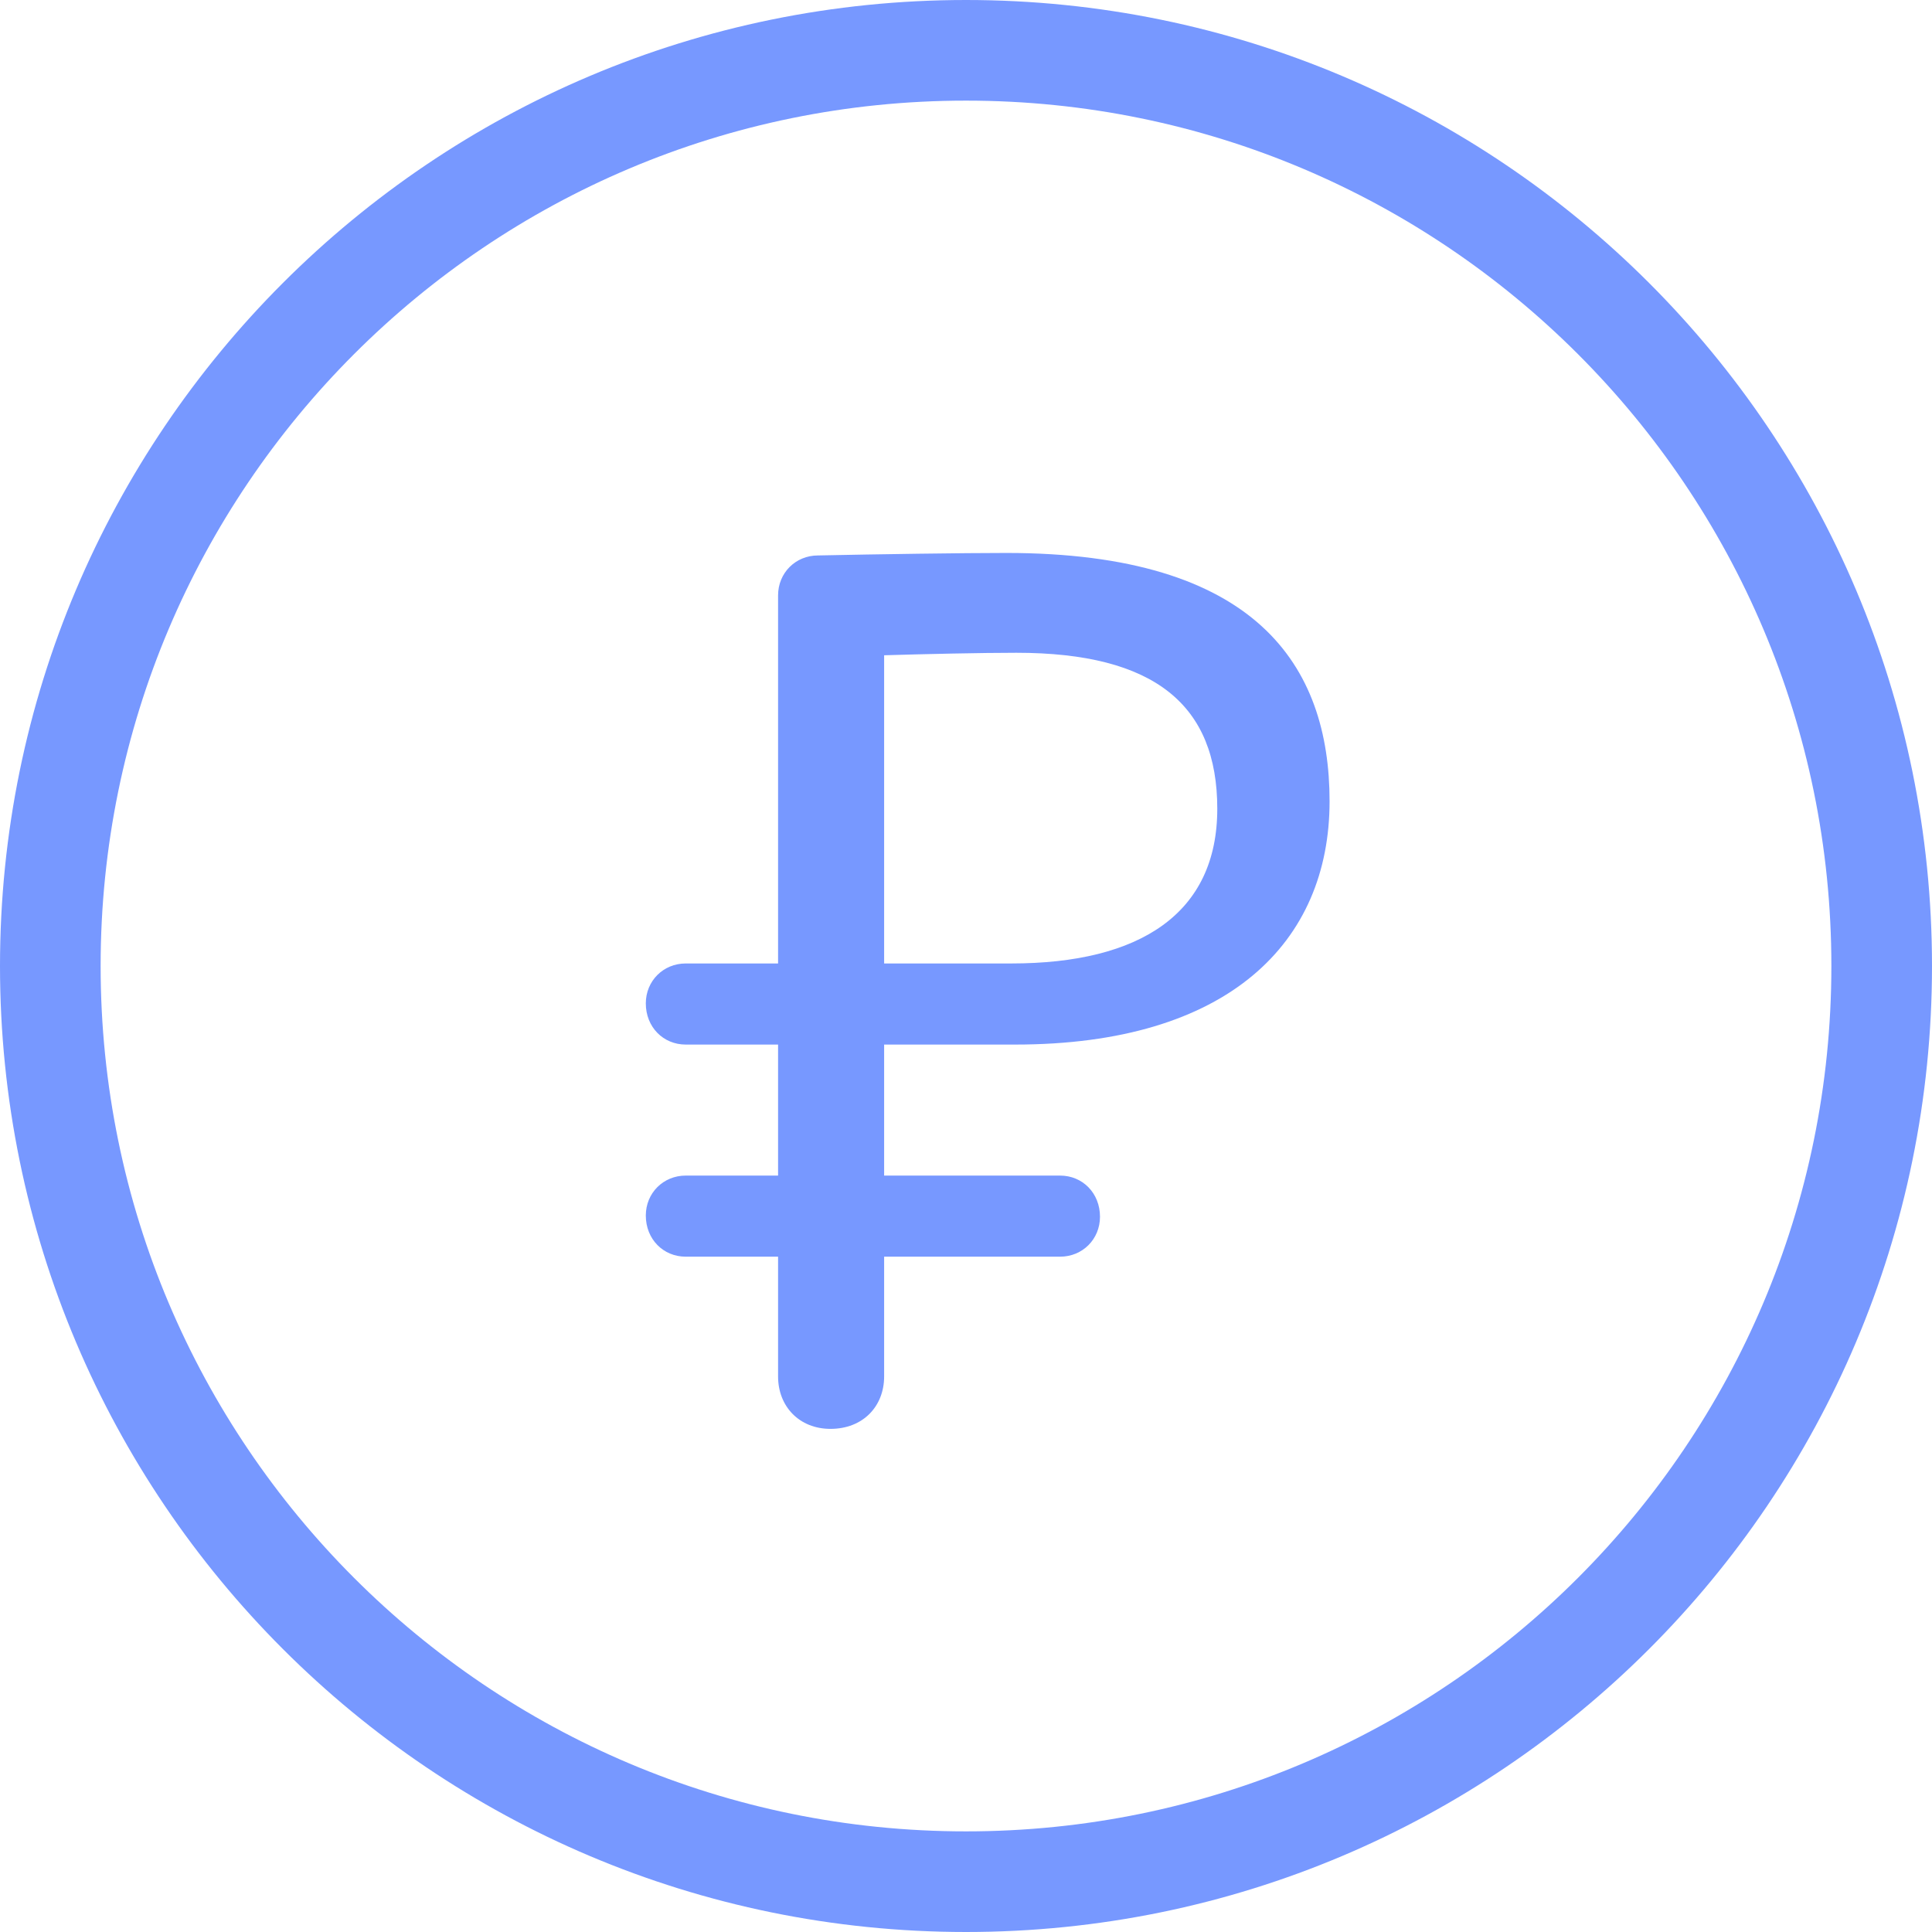
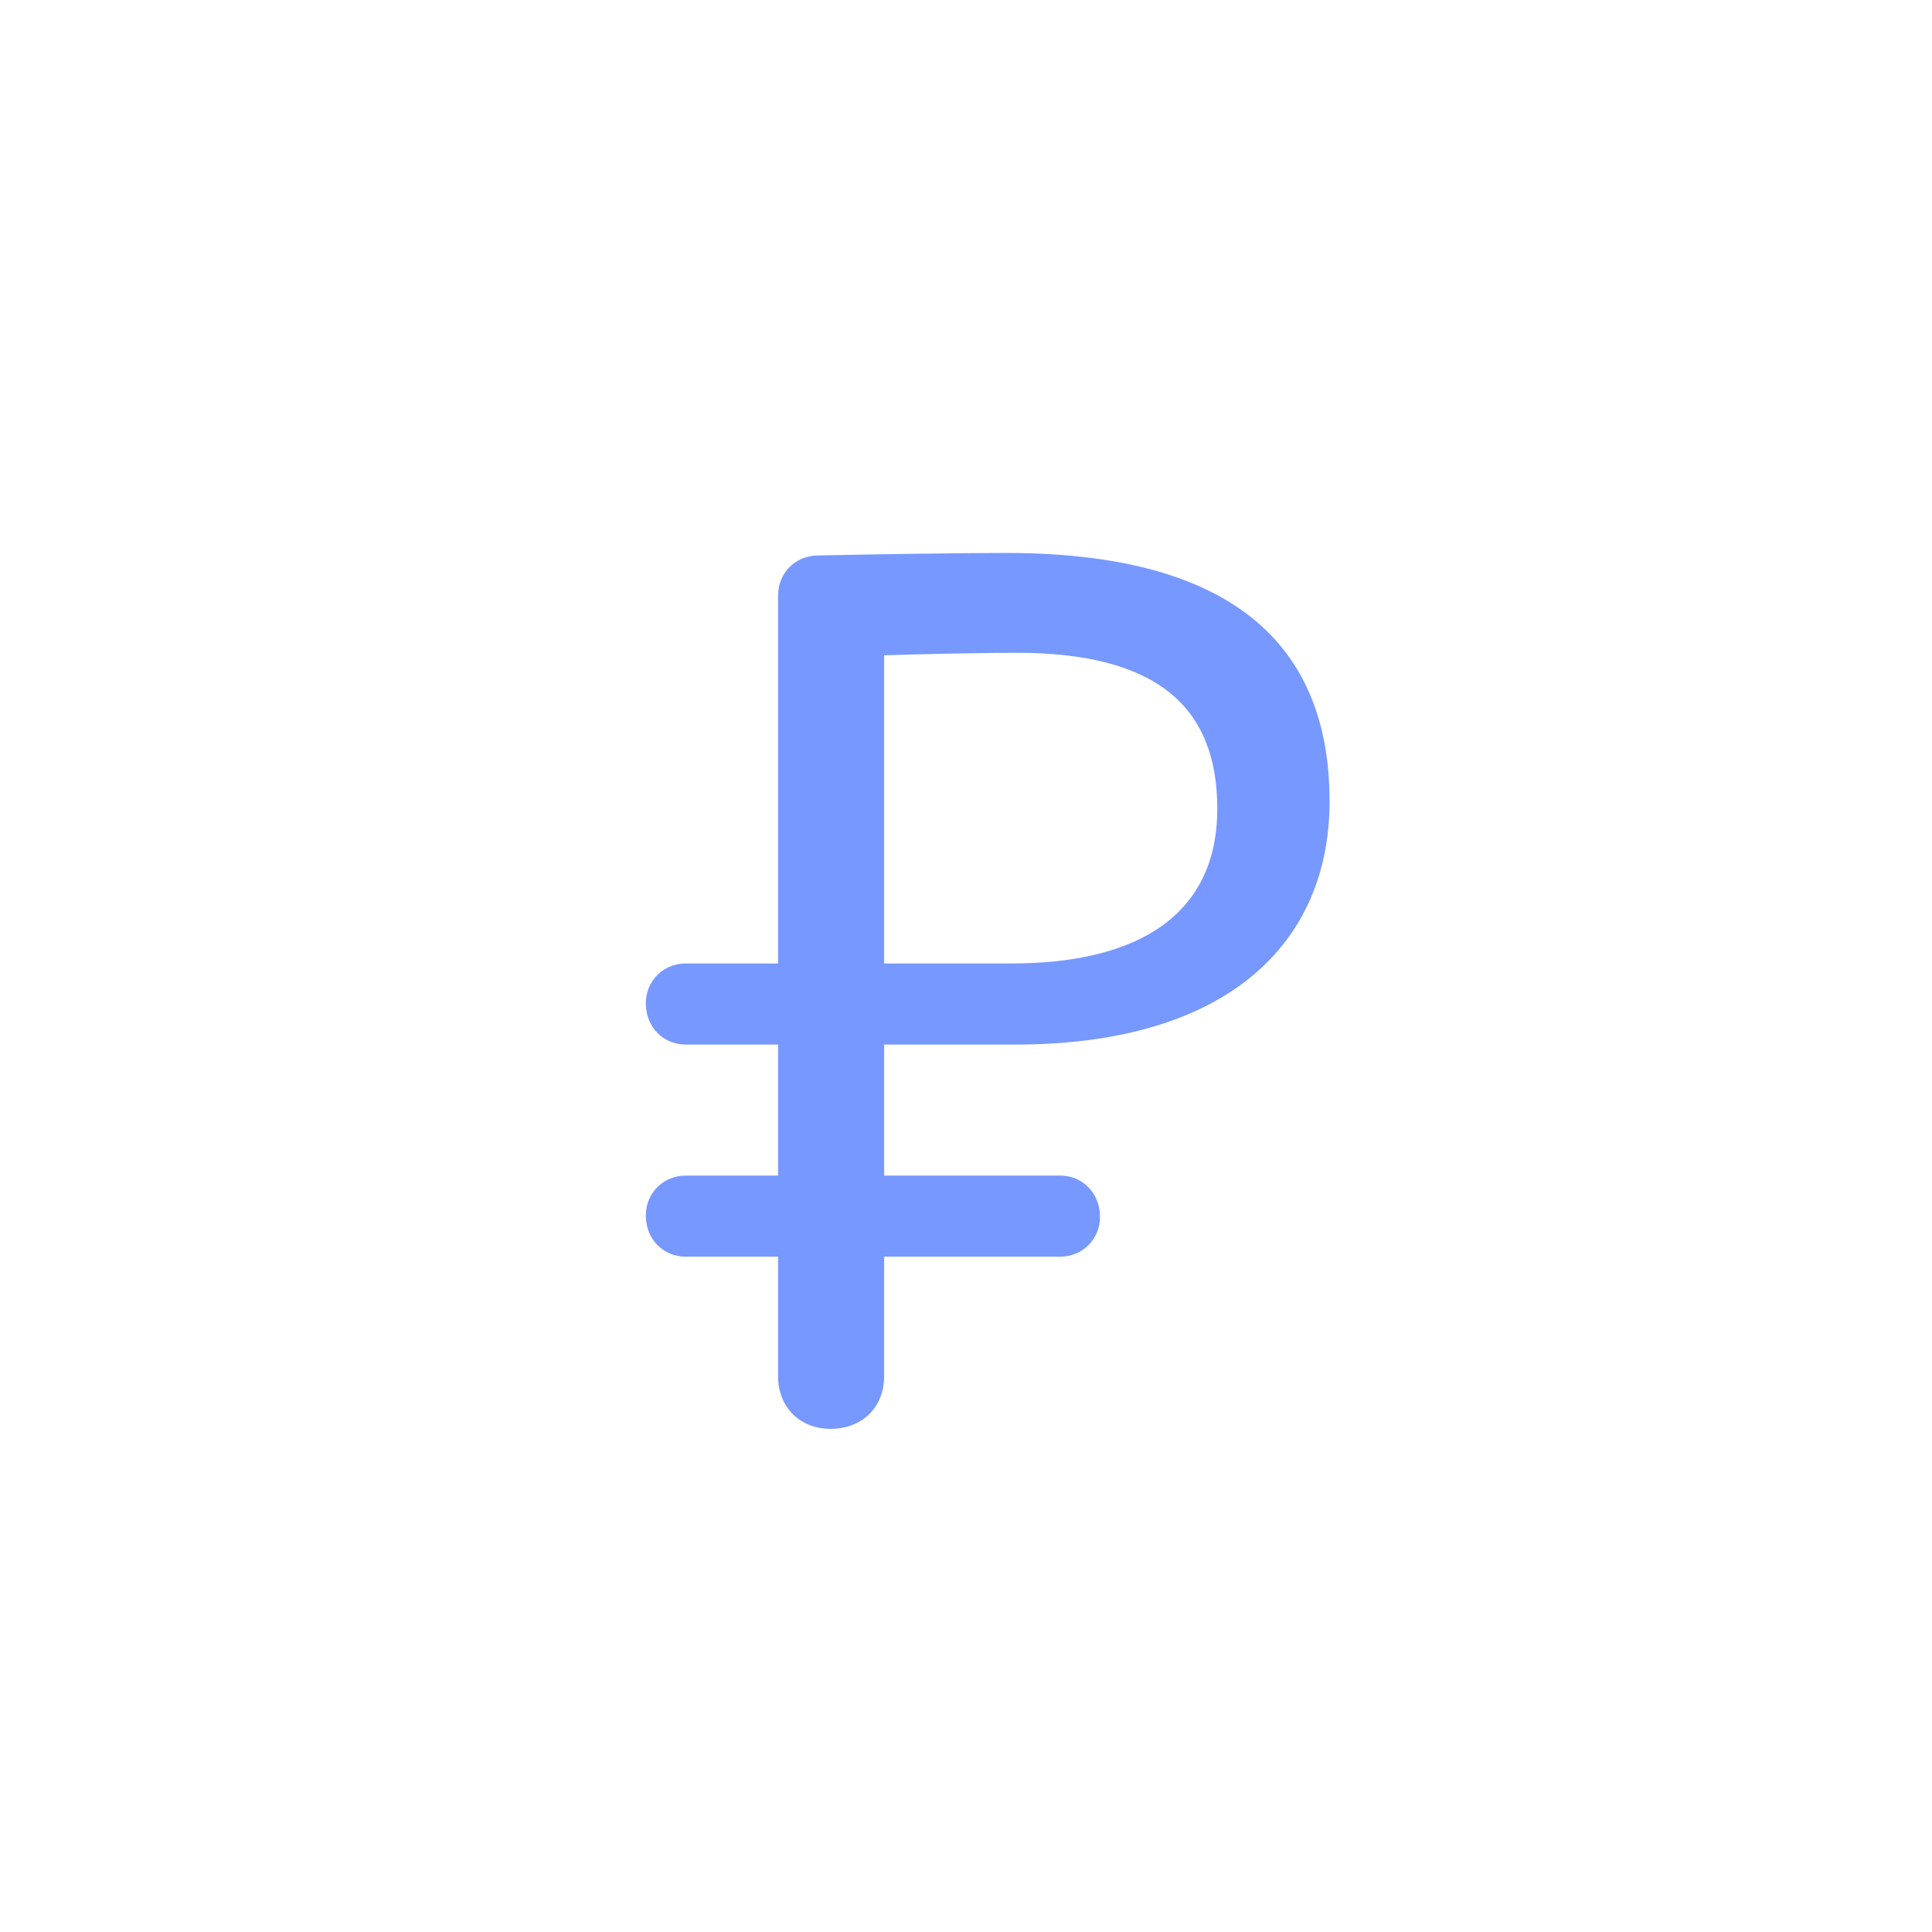
<svg xmlns="http://www.w3.org/2000/svg" width="96" height="96" viewBox="0 0 96 96" fill="none">
-   <path d="M93.5 48C93.5 73.129 73.129 93.5 48 93.5C22.871 93.5 2.5 73.129 2.5 48C2.5 22.871 22.871 2.5 48 2.5C73.129 2.5 93.5 22.871 93.5 48Z" stroke="#7798FF" stroke-width="5" stroke-linecap="round" stroke-linejoin="round" />
  <path d="M34.074 58.414C32.958 58.414 32.09 59.282 32.09 60.398C32.09 61.576 32.958 62.444 34.074 62.444H38.662V68.396C38.662 69.884 39.716 71 41.266 71C42.878 71 43.932 69.884 43.932 68.396V62.444H52.674C53.79 62.444 54.658 61.576 54.658 60.46C54.658 59.282 53.79 58.414 52.674 58.414H43.932V51.904H50.442C61.044 51.904 66.066 46.82 66.066 39.814C66.066 33.056 62.408 27.476 50.008 27.476C47.838 27.476 43.56 27.538 40.646 27.6C39.53 27.6 38.662 28.468 38.662 29.584V47.874H34.074C32.958 47.874 32.09 48.742 32.09 49.858C32.09 51.036 32.958 51.904 34.074 51.904H38.662V58.414H34.074ZM43.932 47.874V32.56C45.978 32.498 48.768 32.436 50.504 32.436C57.386 32.436 60.486 35.04 60.486 40.186C60.486 45.394 56.642 47.874 50.256 47.874H43.932Z" fill="#7798FF" />
</svg>